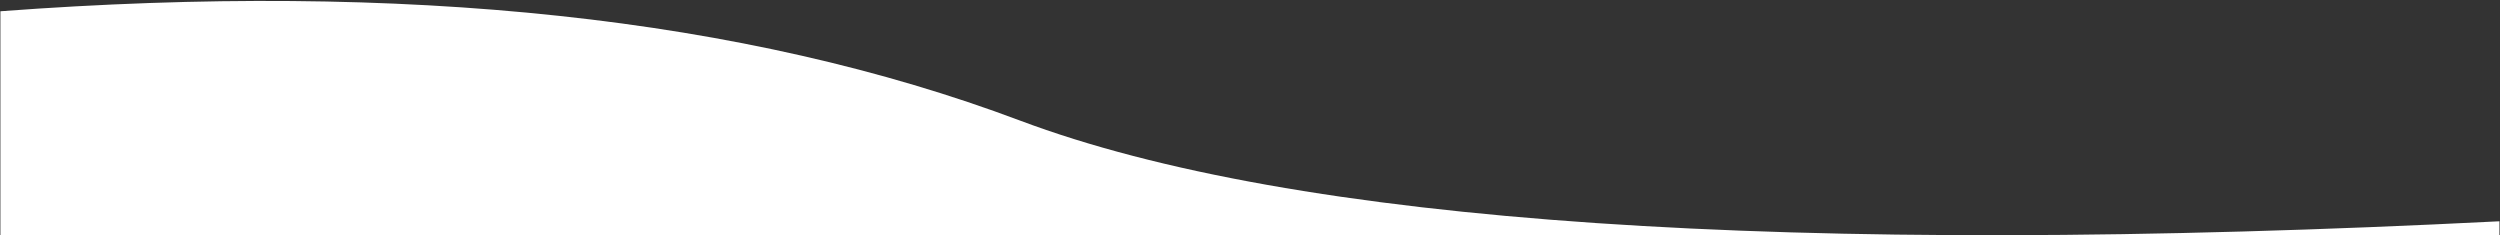
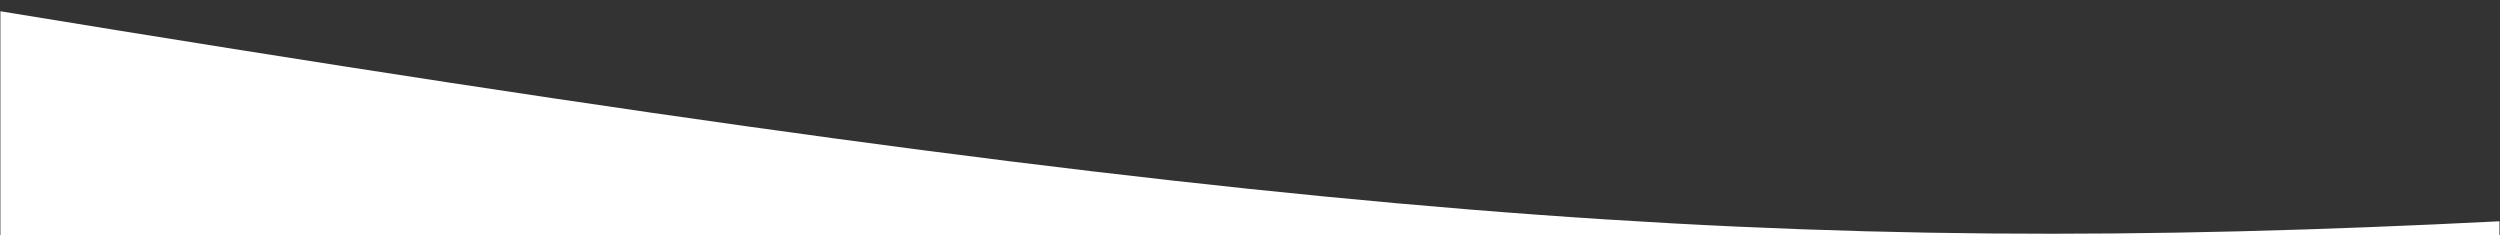
<svg xmlns="http://www.w3.org/2000/svg" width="2561px" height="241px" viewBox="0 0 2561 241" version="1.1">
  <rect x="0" y="0" width="2561" height="241" fill="#333333" stroke="none" />
  <title>Combined Shape</title>
  <desc>Created with Sketch.</desc>
  <defs />
  <g id="Overview" stroke="none" stroke-width="1" fill="none" fill-rule="evenodd">
-     <path d="M0.42,11.536 C414.924,-19.516 763.455,17.821 1044.806,123.478 C1326.079,229.106 1831.284,263.507 2560.42,226.681 L2560.42,240.961 L0.42,240.961 L0.42,11.536 Z" id="Combined-Shape" fill="#FFFFFF" fill-rule="nonzero" />
+     <path d="M0.42,11.536 C1326.079,229.106 1831.284,263.507 2560.42,226.681 L2560.42,240.961 L0.42,240.961 L0.42,11.536 Z" id="Combined-Shape" fill="#FFFFFF" fill-rule="nonzero" />
  </g>
</svg>